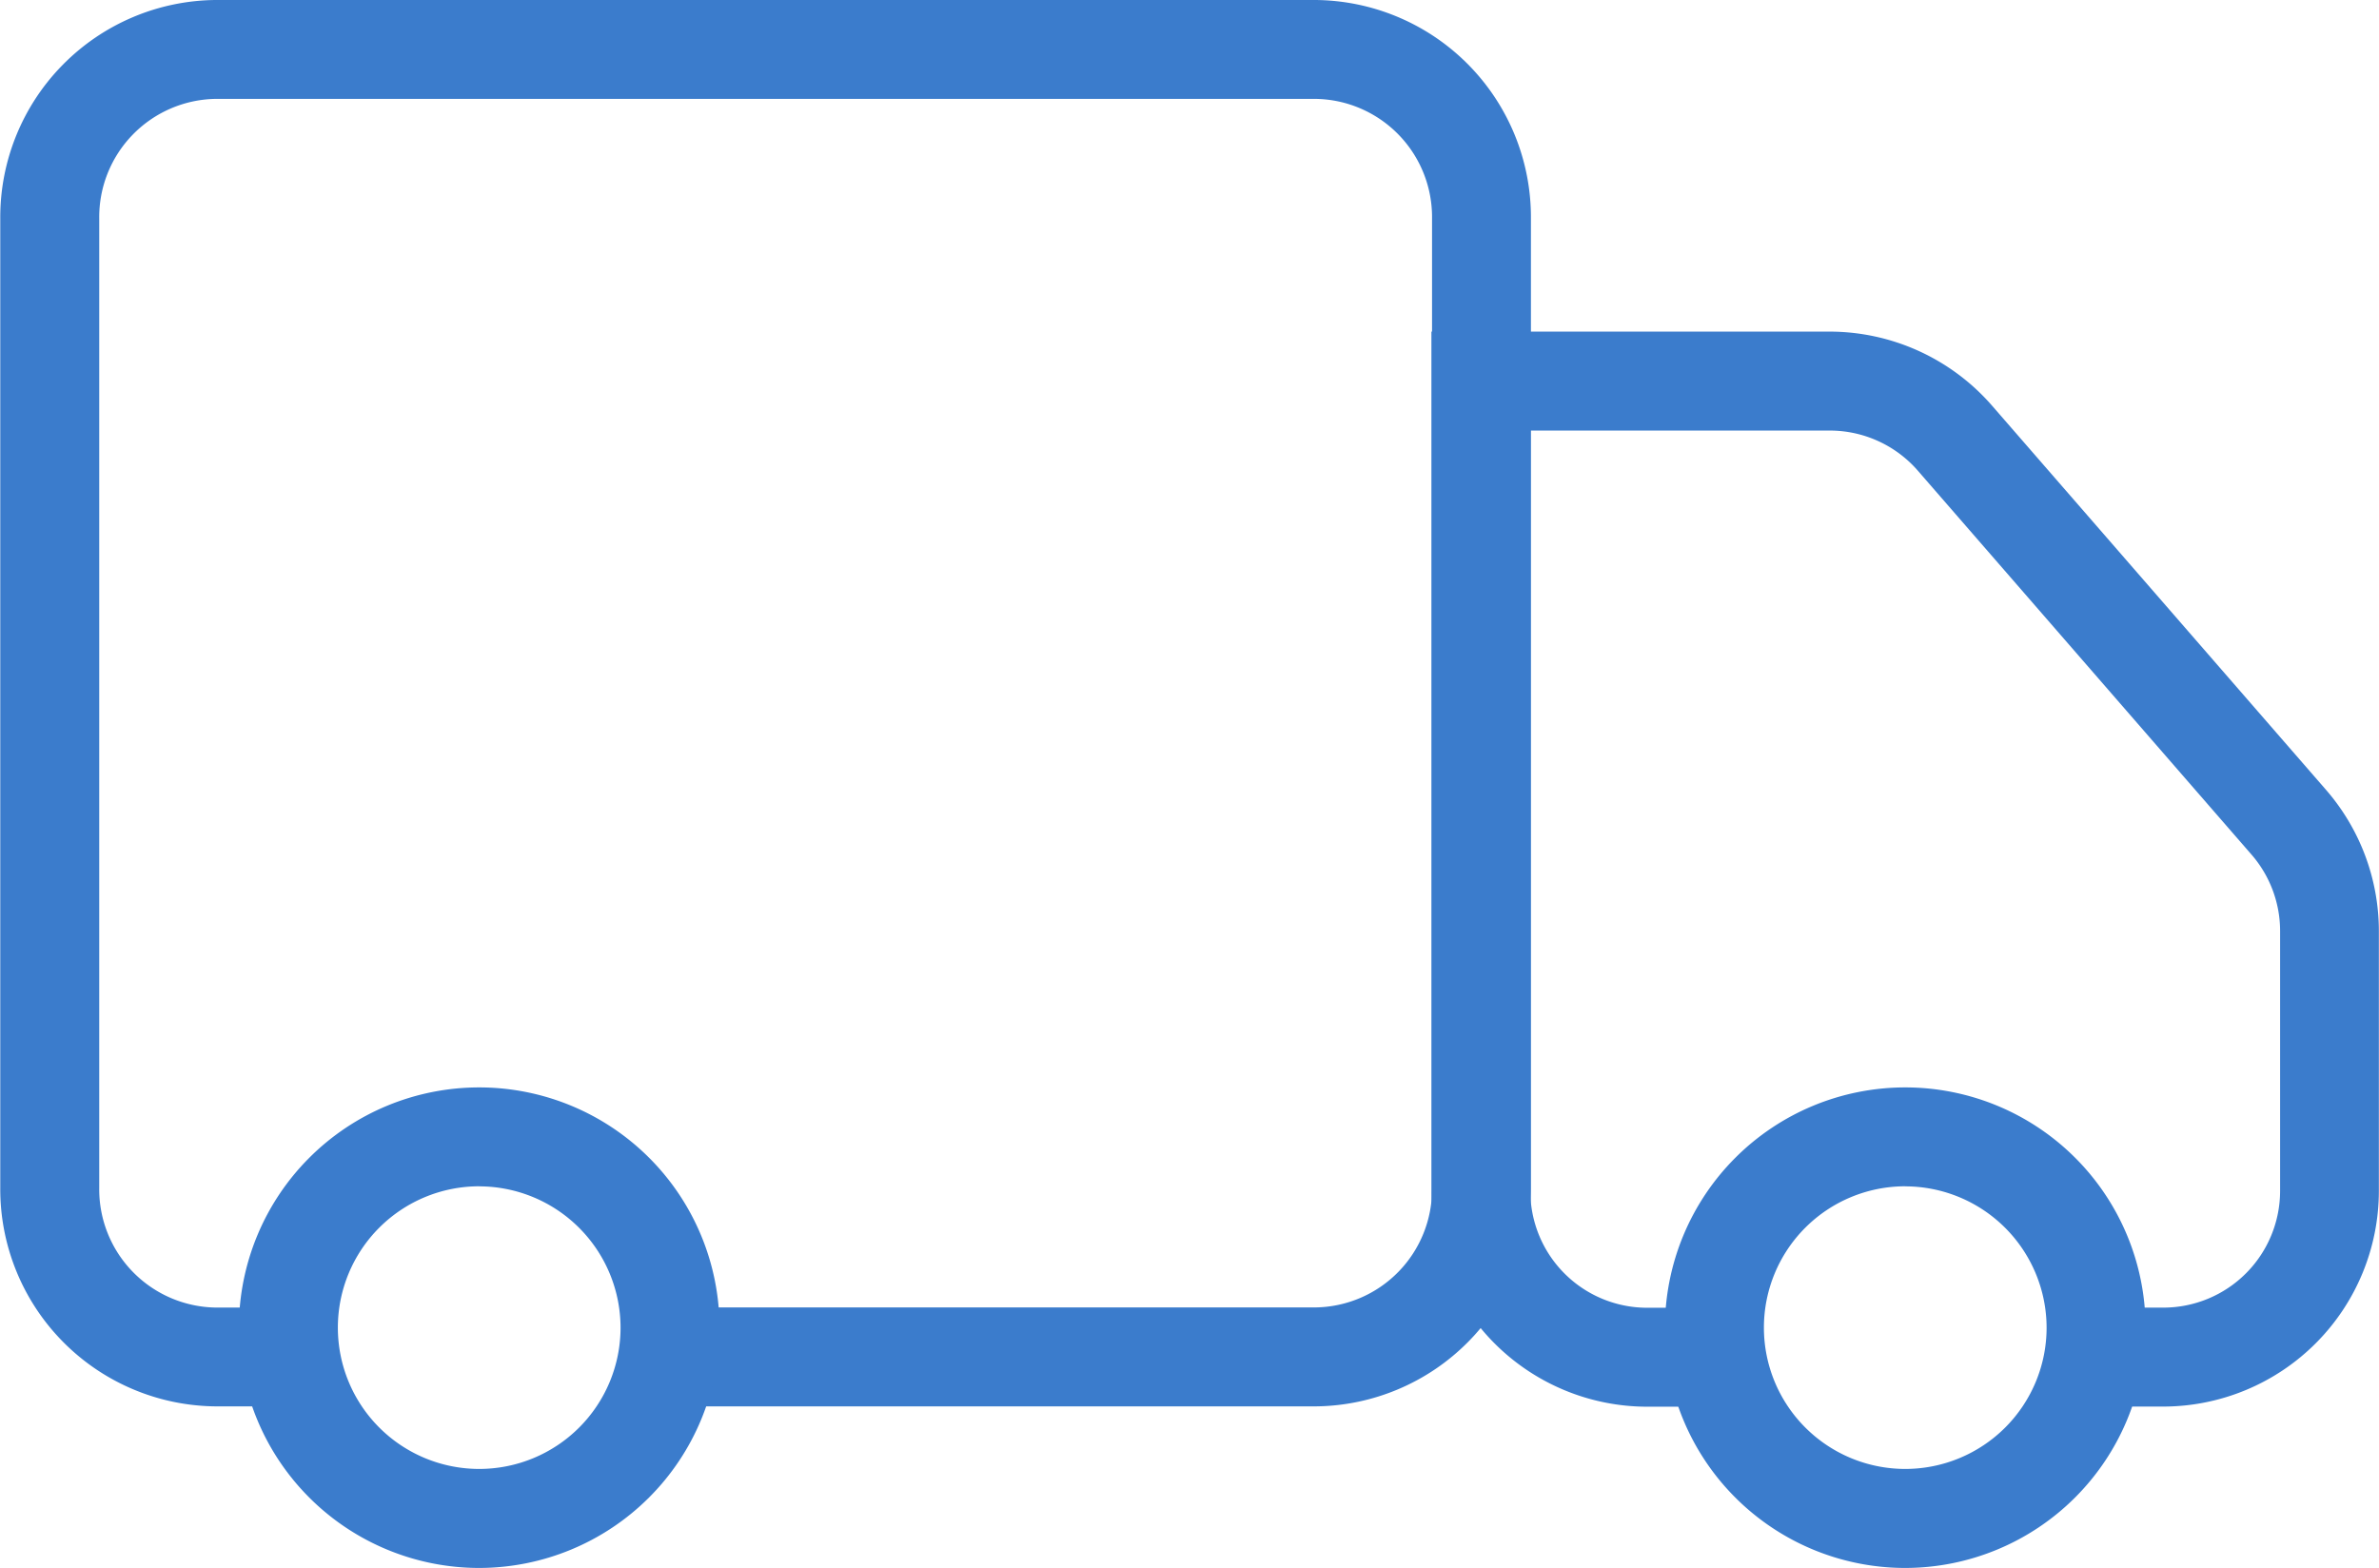
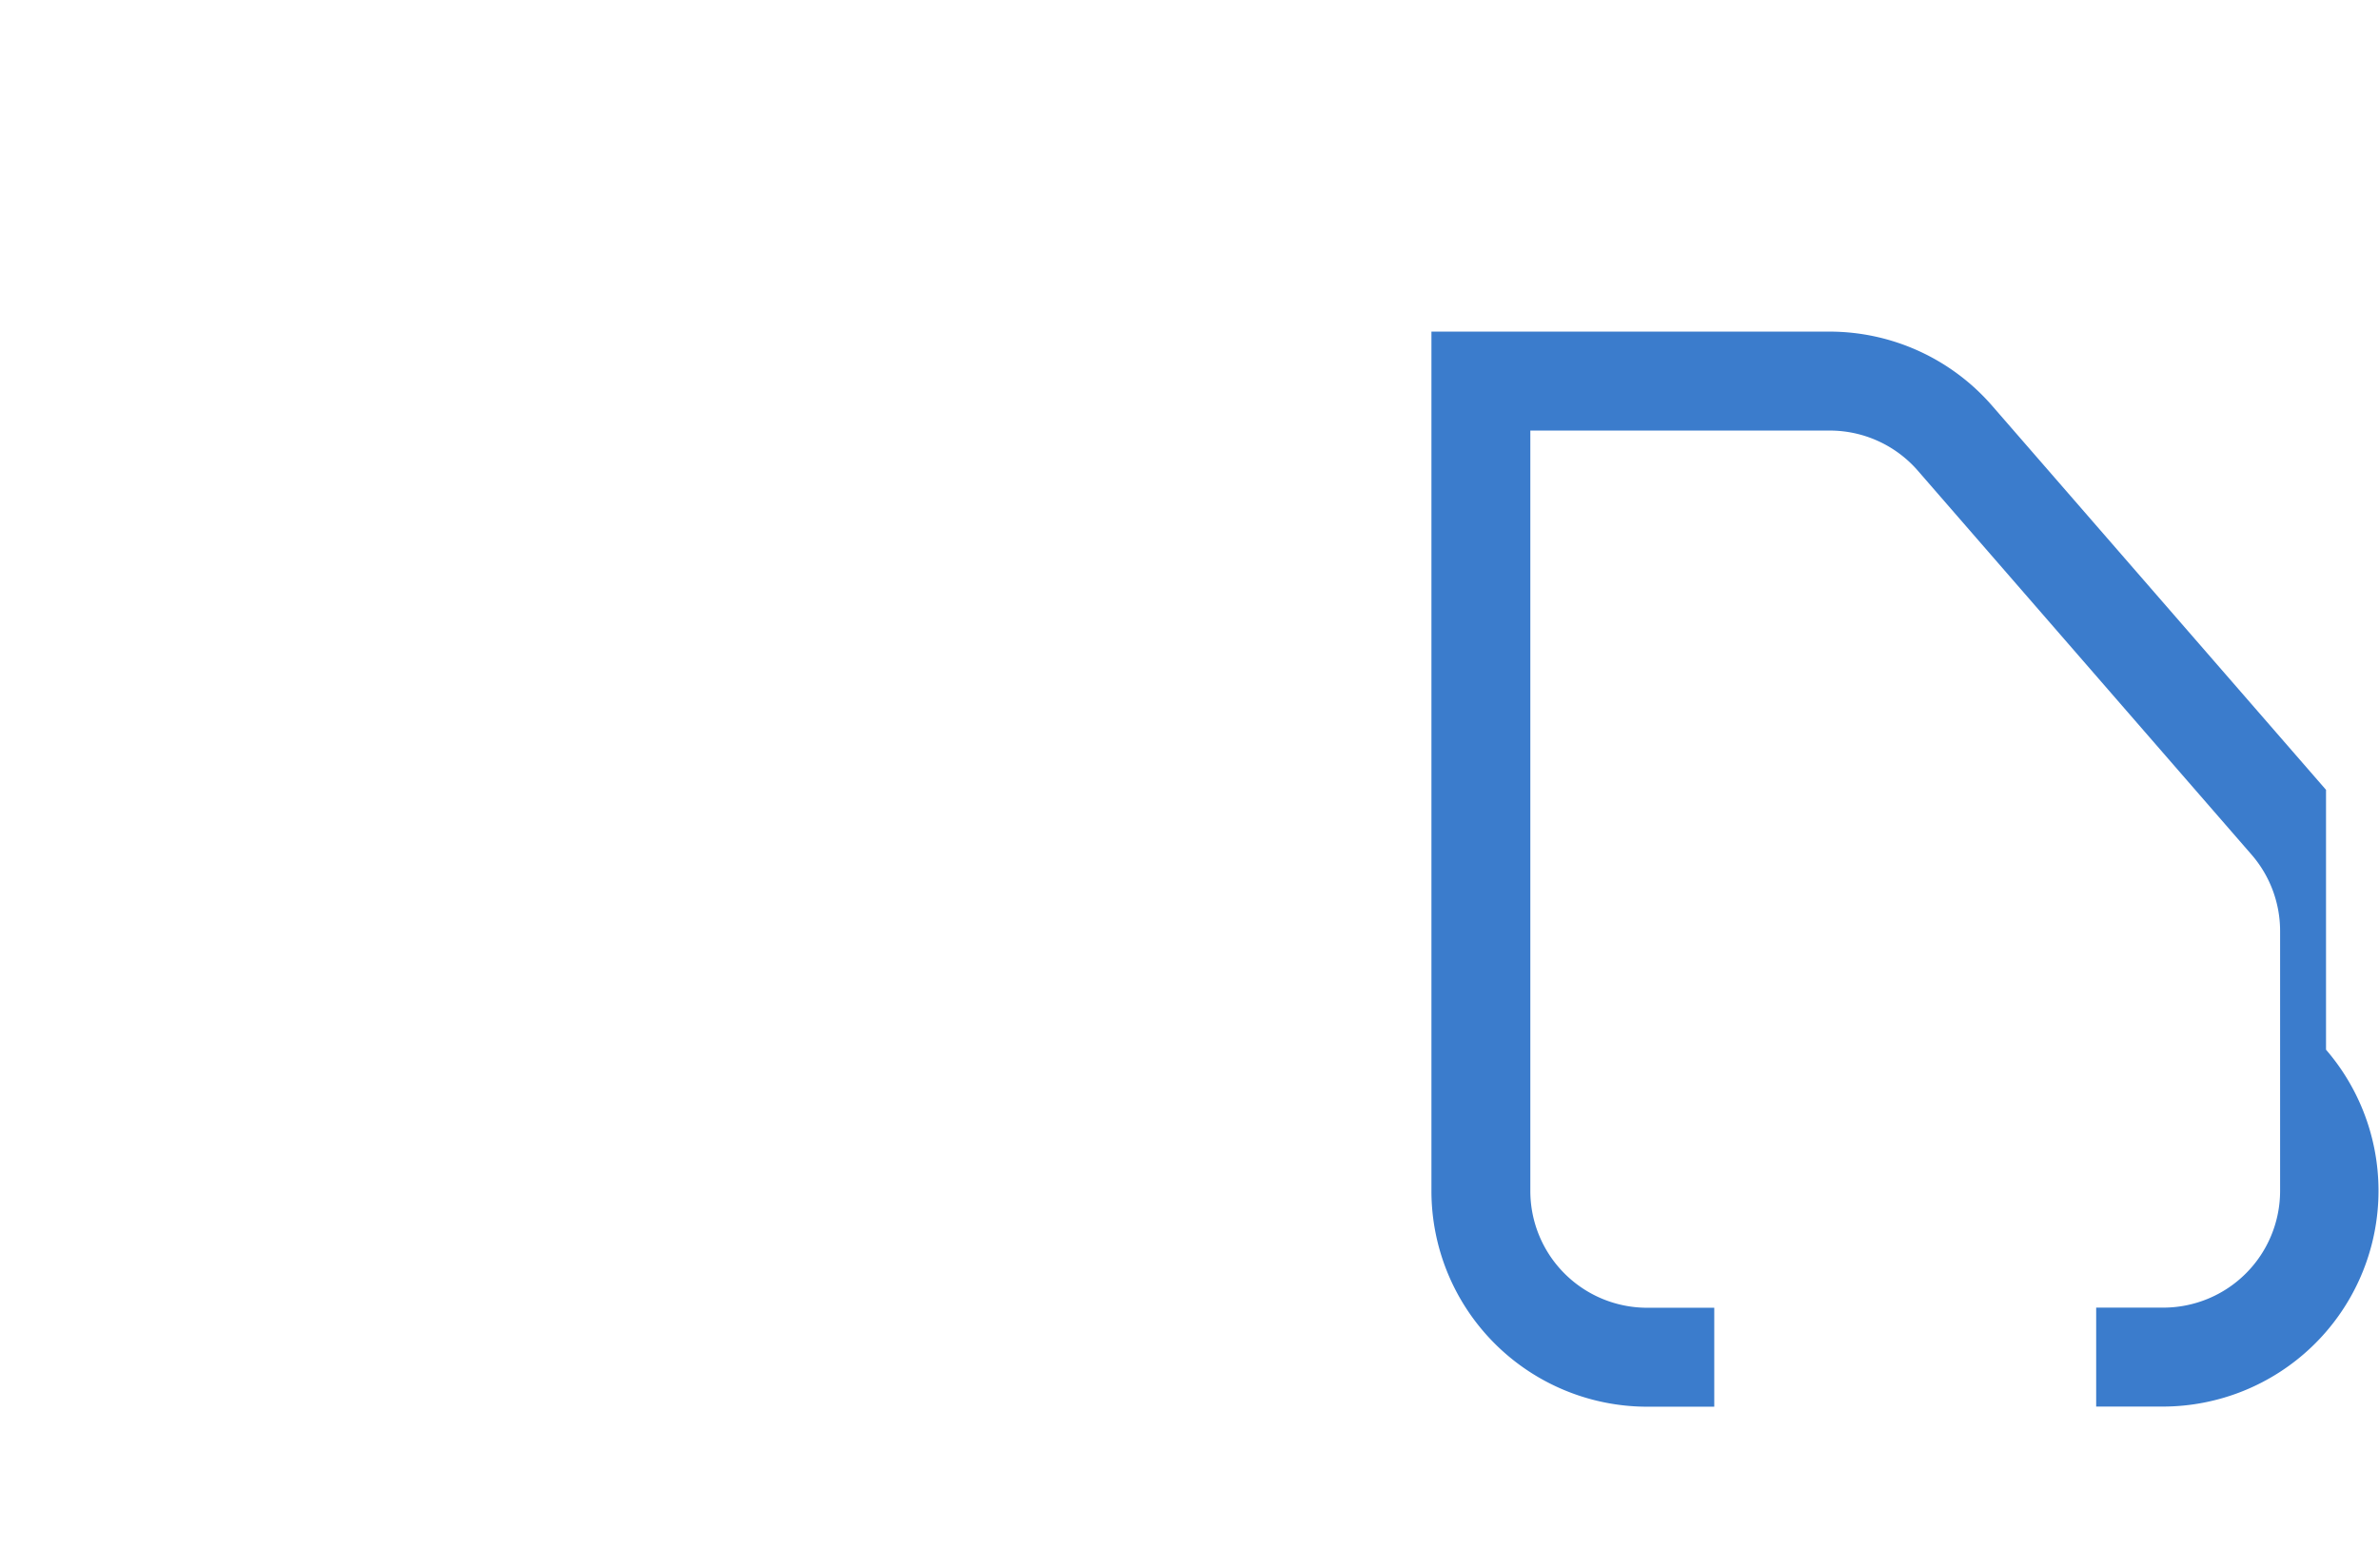
<svg xmlns="http://www.w3.org/2000/svg" width="35.699" height="23.532" viewBox="0 0 35.699 23.532">
  <g id="Сгруппировать_18960" data-name="Сгруппировать 18960" transform="translate(-1099.688 -831.993)">
-     <path id="Контур_333" data-name="Контур 333" d="M1119.427,853.1h-9.684v-1.485h9.684a1.774,1.774,0,0,0,1.75-1.794V835.272a1.774,1.774,0,0,0-1.75-1.795h-16.5a1.775,1.775,0,0,0-1.75,1.795v14.551a1.775,1.775,0,0,0,1.75,1.794h1.093V853.1h-1.093a3.261,3.261,0,0,1-3.235-3.279V835.272a3.261,3.261,0,0,1,3.235-3.279h16.5a3.261,3.261,0,0,1,3.234,3.279v14.551A3.261,3.261,0,0,1,1119.427,853.1Z" transform="translate(0 0)" fill="#3b7ccc" />
    <g id="Сгруппировать_18859" data-name="Сгруппировать 18859" transform="translate(1103.273 836.969)">
-       <path id="Контур_334" data-name="Контур 334" d="M1132.27,971.109a3.606,3.606,0,1,1,3.606-3.606A3.61,3.61,0,0,1,1132.27,971.109Zm0-5.728a2.121,2.121,0,1,0,2.121,2.121A2.124,2.124,0,0,0,1132.27,965.382Z" transform="translate(-1128.664 -952.553)" fill="#3b7ccc" />
-       <path id="Контур_335" data-name="Контур 335" d="M1305.233,971.109a3.606,3.606,0,1,1,3.606-3.606A3.61,3.61,0,0,1,1305.233,971.109Zm0-5.728a2.121,2.121,0,1,0,2.121,2.121A2.124,2.124,0,0,0,1305.233,965.382Z" transform="translate(-1280.228 -952.553)" fill="#3b7ccc" />
-       <path id="Контур_336" data-name="Контур 336" d="M1284.3,888.344h-1.009v-1.485h1.009a1.753,1.753,0,0,0,1.751-1.751v-3.9a1.75,1.75,0,0,0-.429-1.148l-5.009-5.764a1.751,1.751,0,0,0-1.321-.6H1274.8v11.414a1.753,1.753,0,0,0,1.751,1.751h1.009v1.485h-1.009a3.239,3.239,0,0,1-3.235-3.235v-12.9h5.972a3.234,3.234,0,0,1,2.442,1.113l5.01,5.764a3.235,3.235,0,0,1,.793,2.122v3.9A3.239,3.239,0,0,1,1284.3,888.344Z" transform="translate(-1255.421 -872.21)" fill="#3b7ccc" />
+       <path id="Контур_336" data-name="Контур 336" d="M1284.3,888.344h-1.009v-1.485h1.009a1.753,1.753,0,0,0,1.751-1.751v-3.9a1.75,1.75,0,0,0-.429-1.148l-5.009-5.764a1.751,1.751,0,0,0-1.321-.6H1274.8v11.414a1.753,1.753,0,0,0,1.751,1.751h1.009v1.485h-1.009a3.239,3.239,0,0,1-3.235-3.235v-12.9h5.972a3.234,3.234,0,0,1,2.442,1.113l5.01,5.764v3.9A3.239,3.239,0,0,1,1284.3,888.344Z" transform="translate(-1255.421 -872.21)" fill="#3b7ccc" />
    </g>
  </g>
</svg>